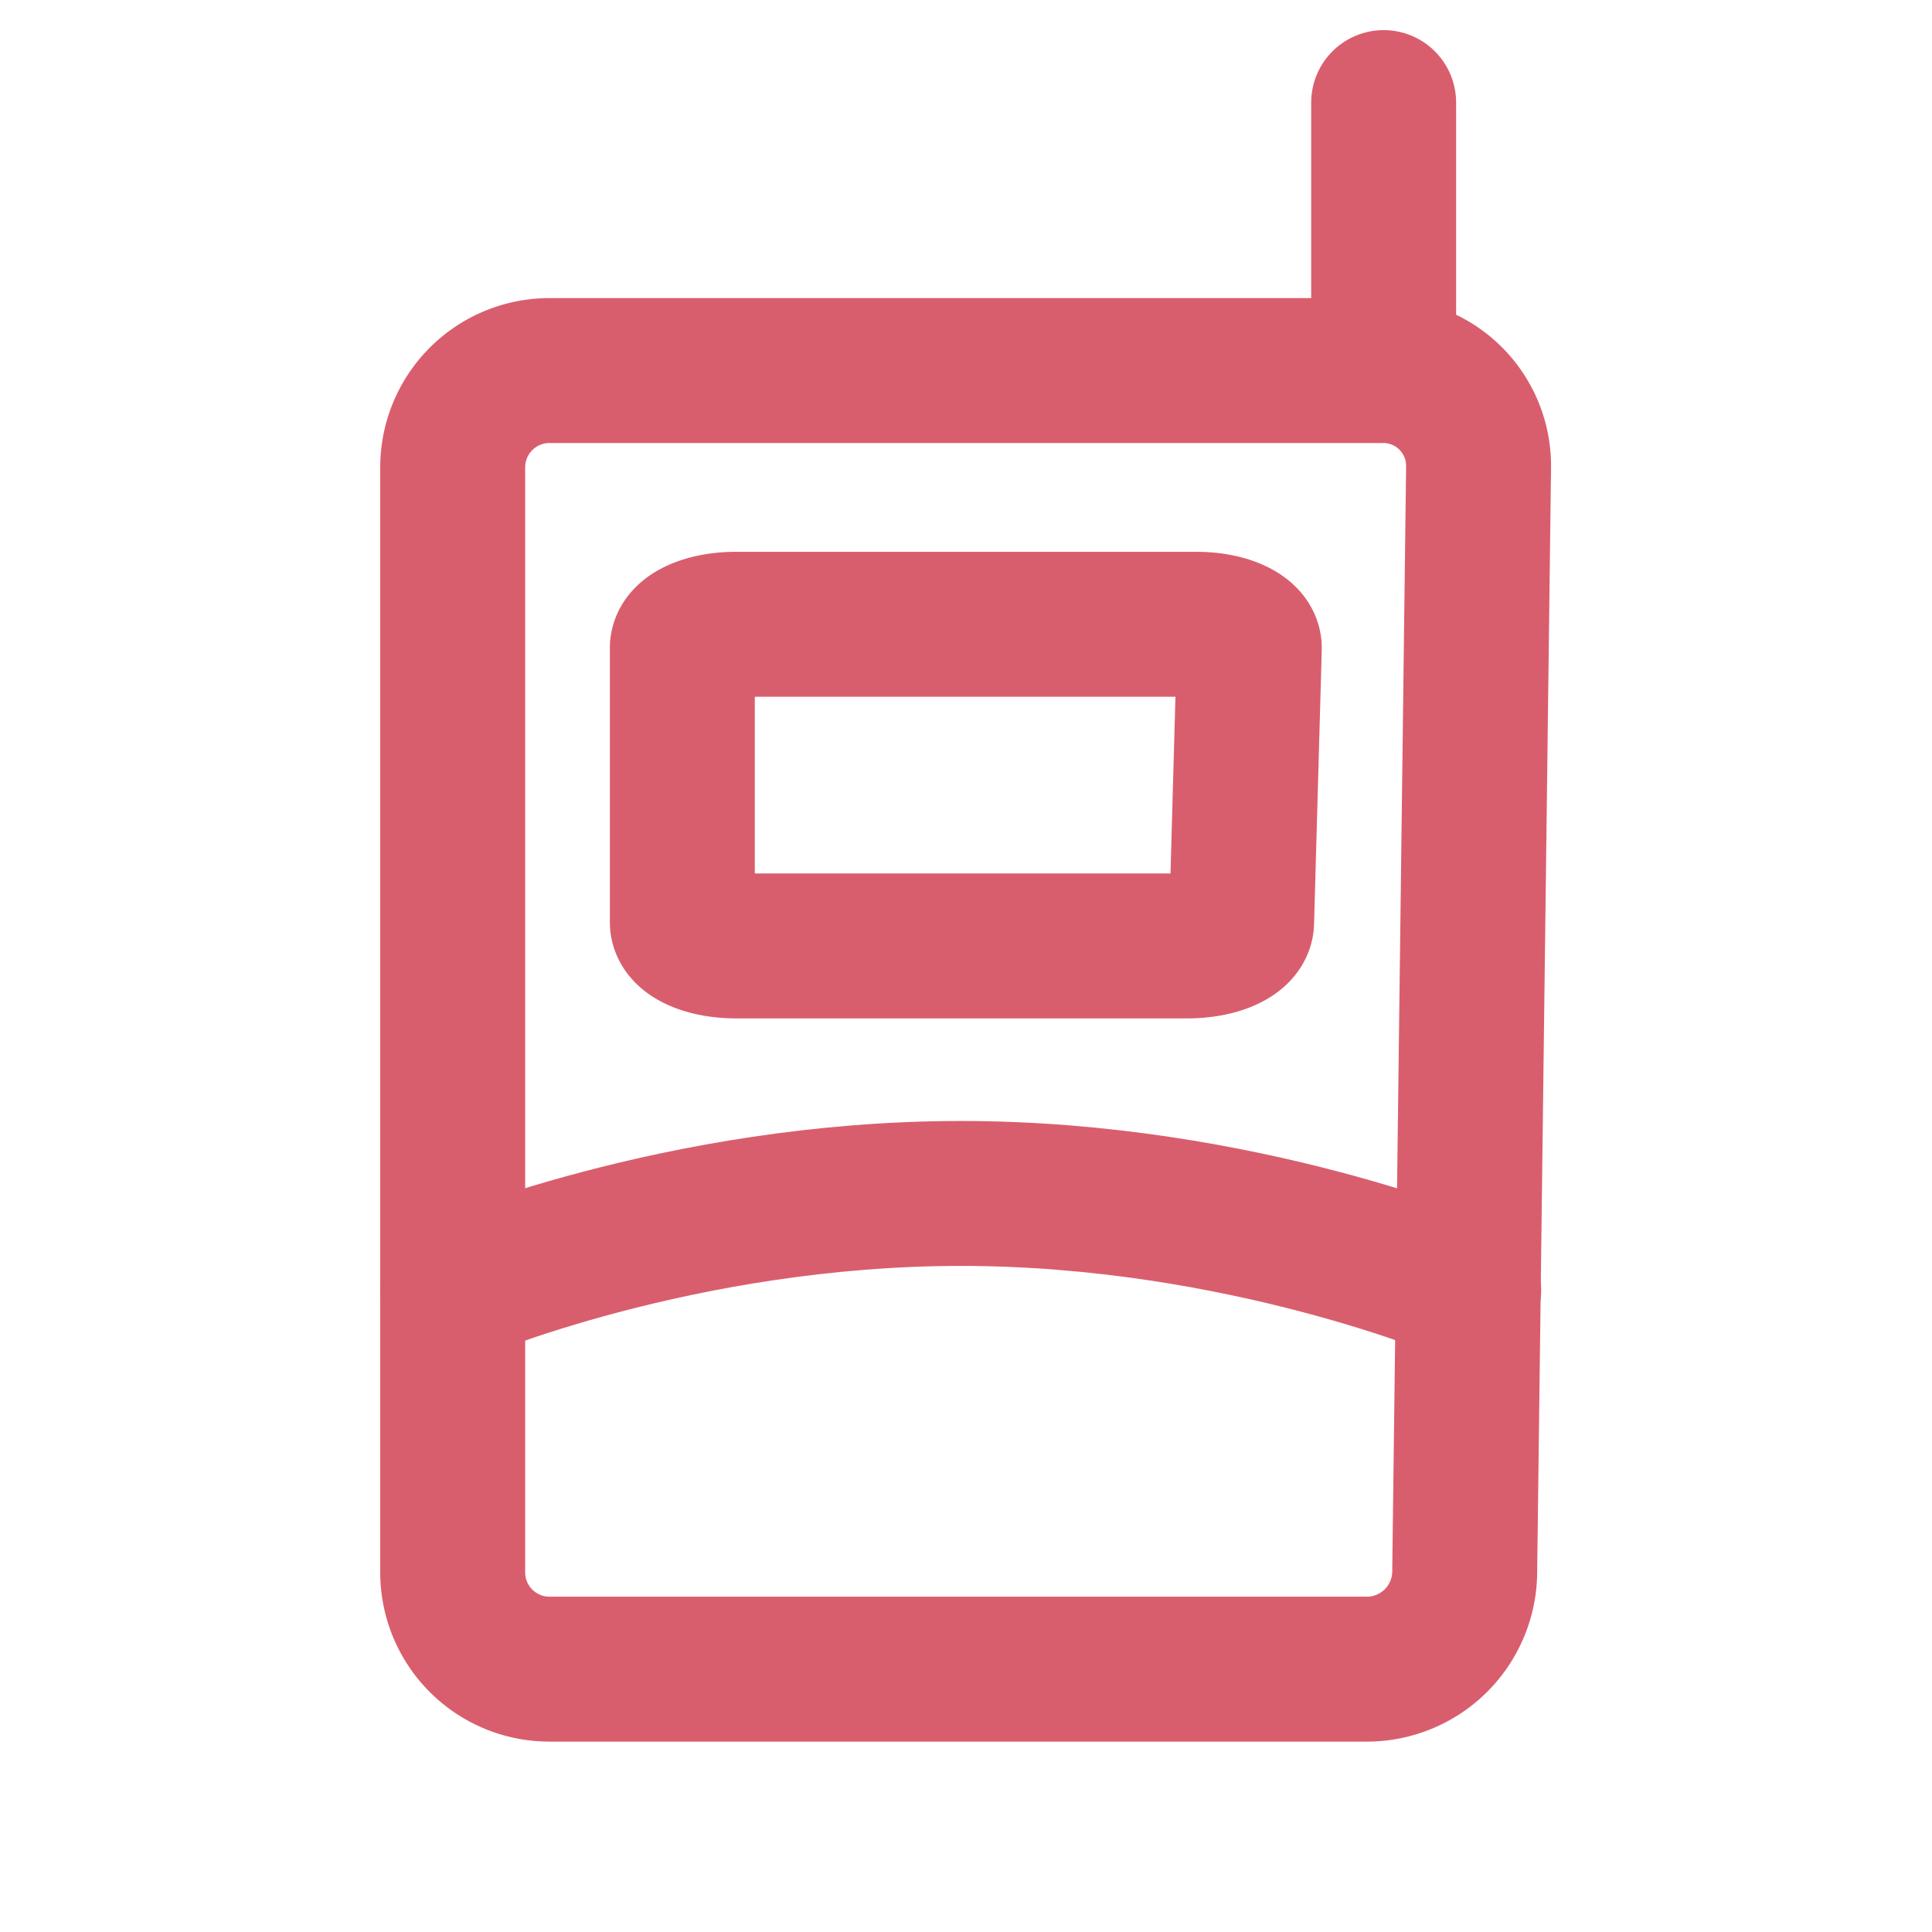
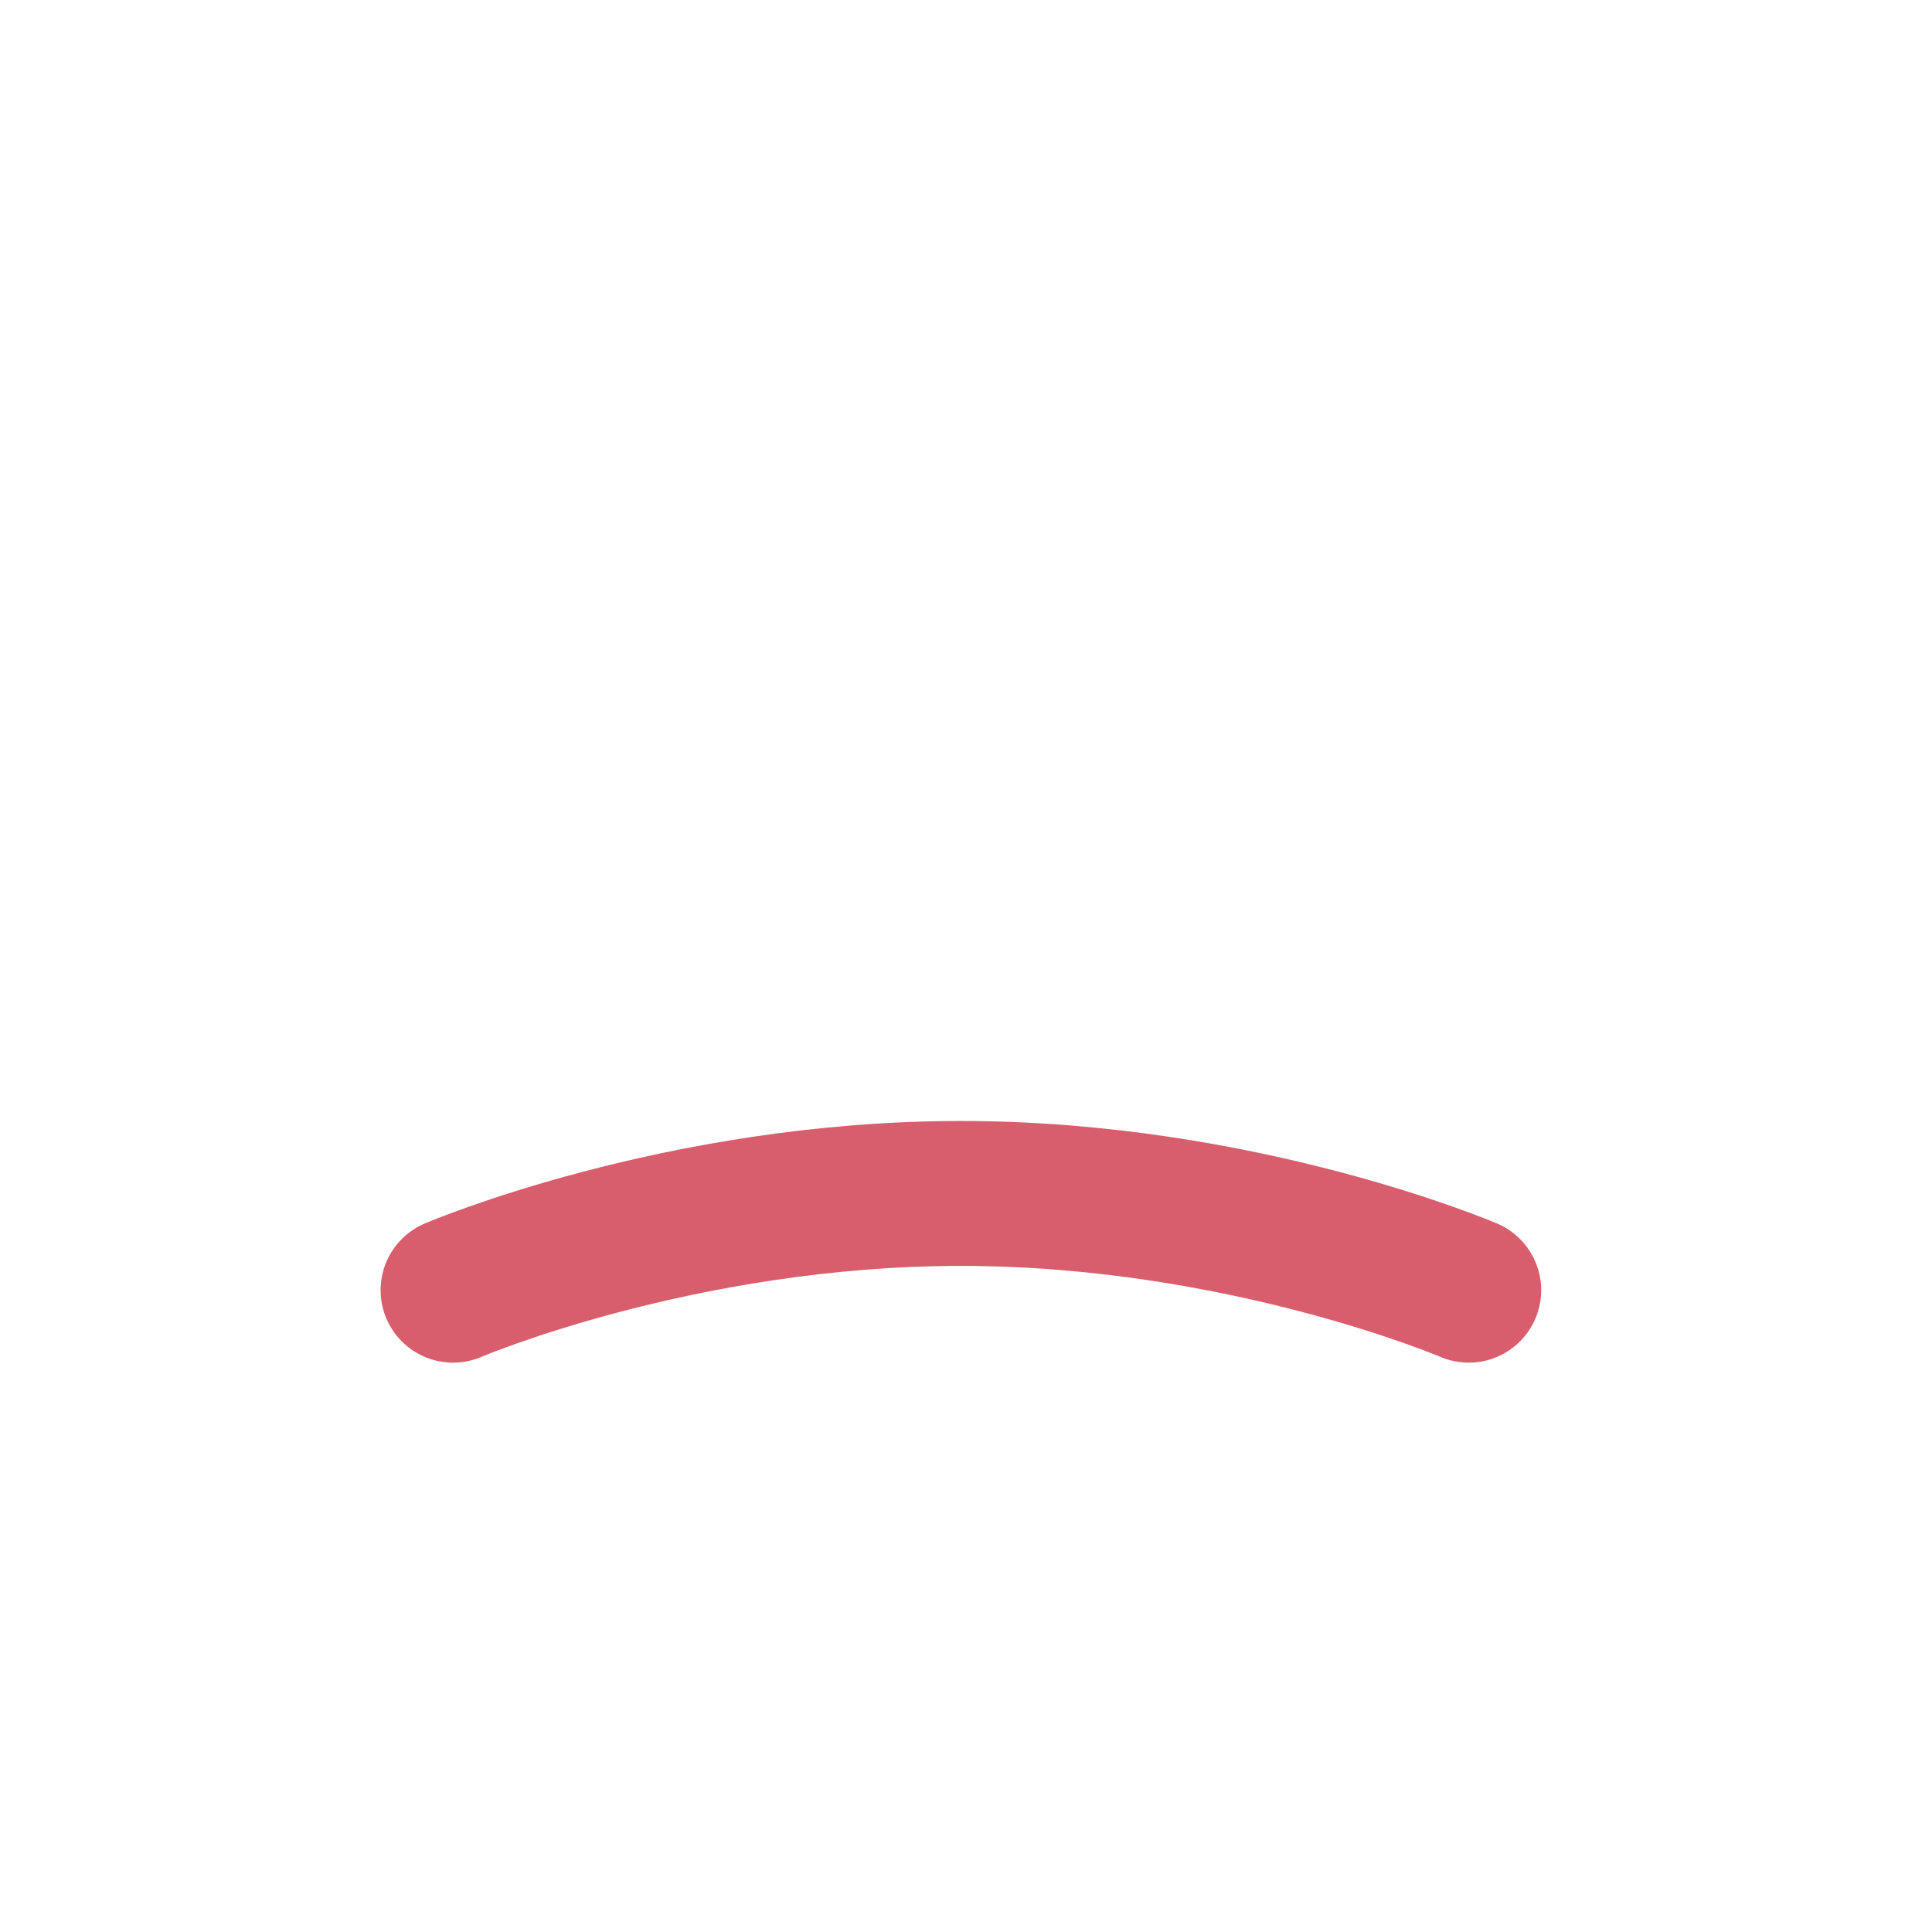
<svg xmlns="http://www.w3.org/2000/svg" width="5.292mm" height="5.292mm" viewBox="0 0 5.292 5.292" version="1.1" id="svg1" xml:space="preserve">
  <defs id="defs1" />
  <g id="g14" style="display:inline" transform="translate(-201.083,-116.492)">
-     <rect style="display:inline;fill:none;fill-opacity:1;stroke:none;stroke-width:0.397;stroke-linecap:round;stroke-linejoin:round;stroke-dasharray:none;stroke-dashoffset:0;paint-order:stroke fill markers" id="rect5" width="5.292" height="5.292" x="201.083" y="116.492" />
-   </g>
+     </g>
  <g id="layer3" style="display:inline" transform="translate(-201.083,-116.492)">
    <g id="g54" transform="translate(5.011,1.661)">
-       <path style="fill:none;fill-opacity:1;stroke:#d95e6d;stroke-width:0.397;stroke-linecap:round;stroke-linejoin:round;stroke-dasharray:none;stroke-opacity:1" d="m 55.366,97.007 v 2.284 a 0.265,0.265 45 0 0 0.265,0.265 h 3.027 a 0.265,0.265 135 0 0 0.265,-0.265 v -2.239 a 0.268,0.268 45.359 0 0 -0.265,-0.268 l -3.027,-0.038 a 0.261,0.261 135.359 0 0 -0.265,0.261 z" id="path10-2-0-7" transform="rotate(90,118.194,178.674)" />
-       <path style="fill:none;fill-opacity:1;stroke:#d95e6d;stroke-width:0.397;stroke-linecap:round;stroke-linejoin:round;stroke-dasharray:none;stroke-opacity:1" d="m 199.35,116.541 h -1.263 a 0.146,0.065 0 0 0 -0.146,0.066 v 0.749 a 0.146,0.065 0 0 0 0.146,0.066 h 1.238 a 0.148,0.066 0 0 0 0.148,-0.066 l 0.021,-0.749 a 0.144,0.065 0 0 0 -0.144,-0.066 z" id="path10-2-0-4-7" />
-       <path style="fill:#d95e6d;fill-opacity:1;stroke:#d95e6d;stroke-width:0.397;stroke-linecap:round;stroke-linejoin:round;stroke-dasharray:none;stroke-dashoffset:0;stroke-opacity:1" d="m 199.862,115.693 v -0.581" id="path58-2" />
      <path style="fill:none;fill-opacity:1;stroke:#d95e6d;stroke-width:0.397;stroke-linecap:round;stroke-linejoin:round;stroke-dasharray:none;stroke-dashoffset:0;stroke-opacity:1" d="m 197.313,118.365 c 0,0 0.62,-0.265 1.391,-0.265 0.771,0 1.391,0.265 1.391,0.265" id="path59-2" />
    </g>
  </g>
</svg>